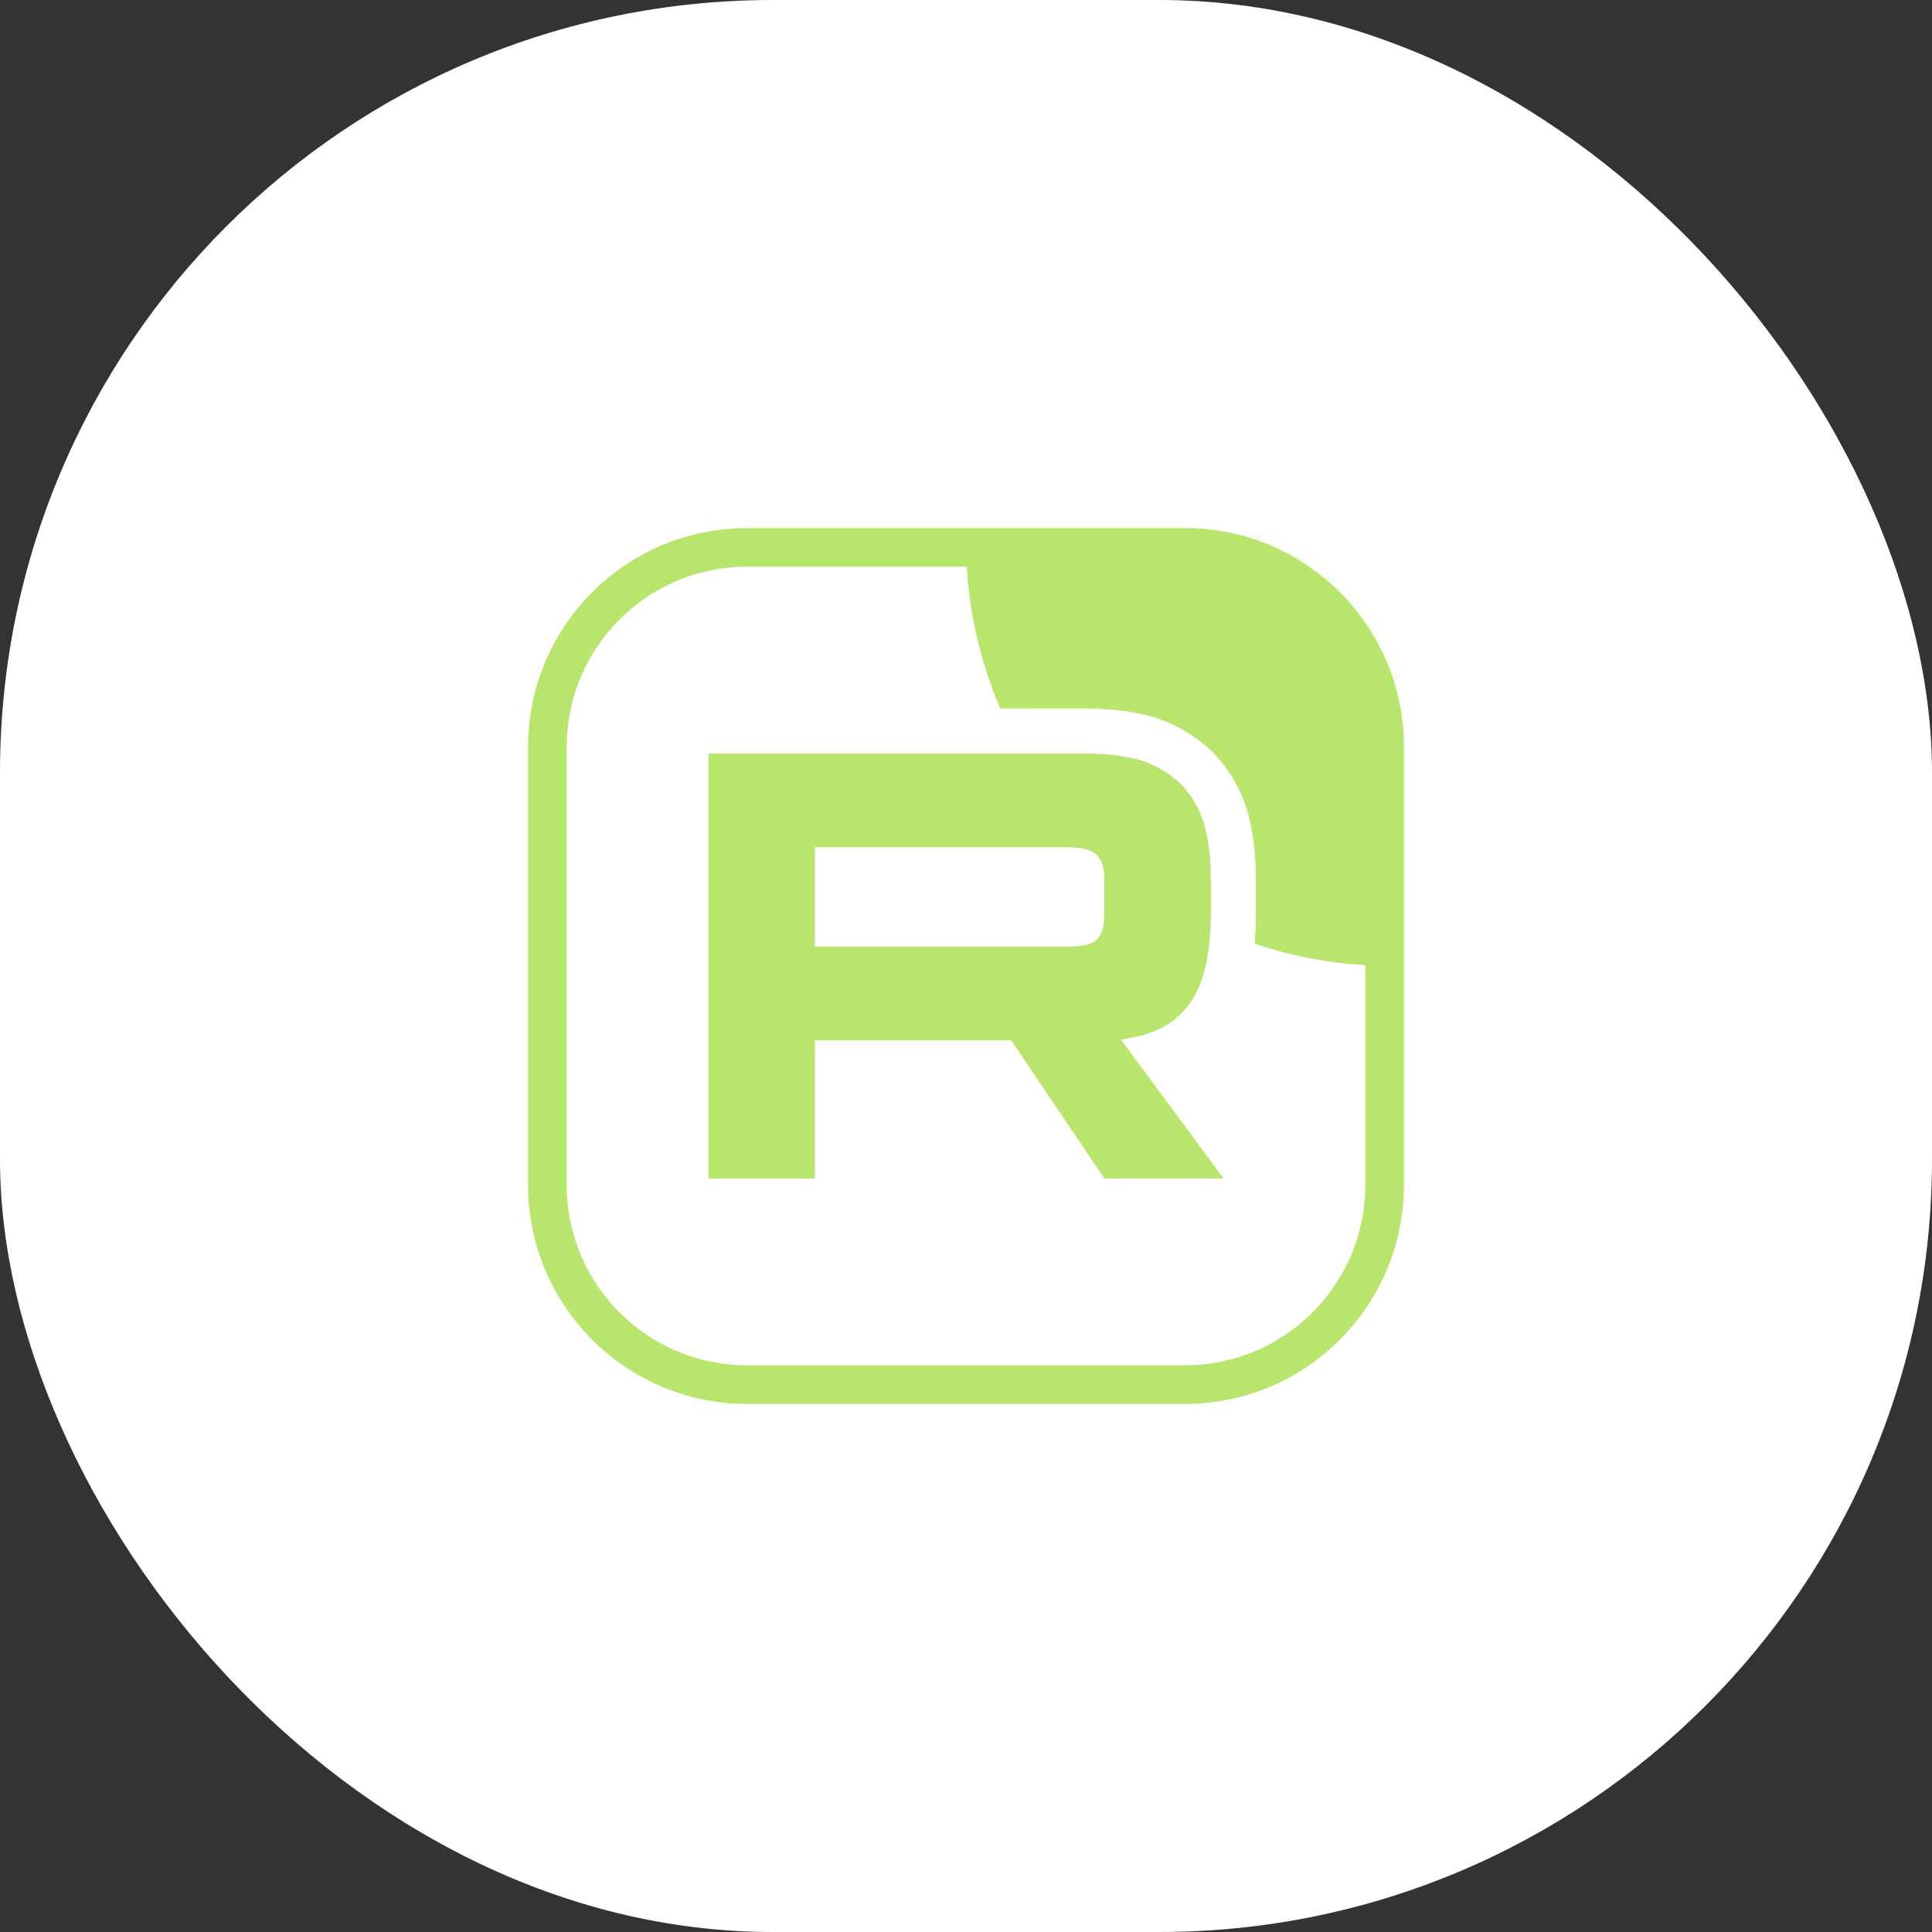
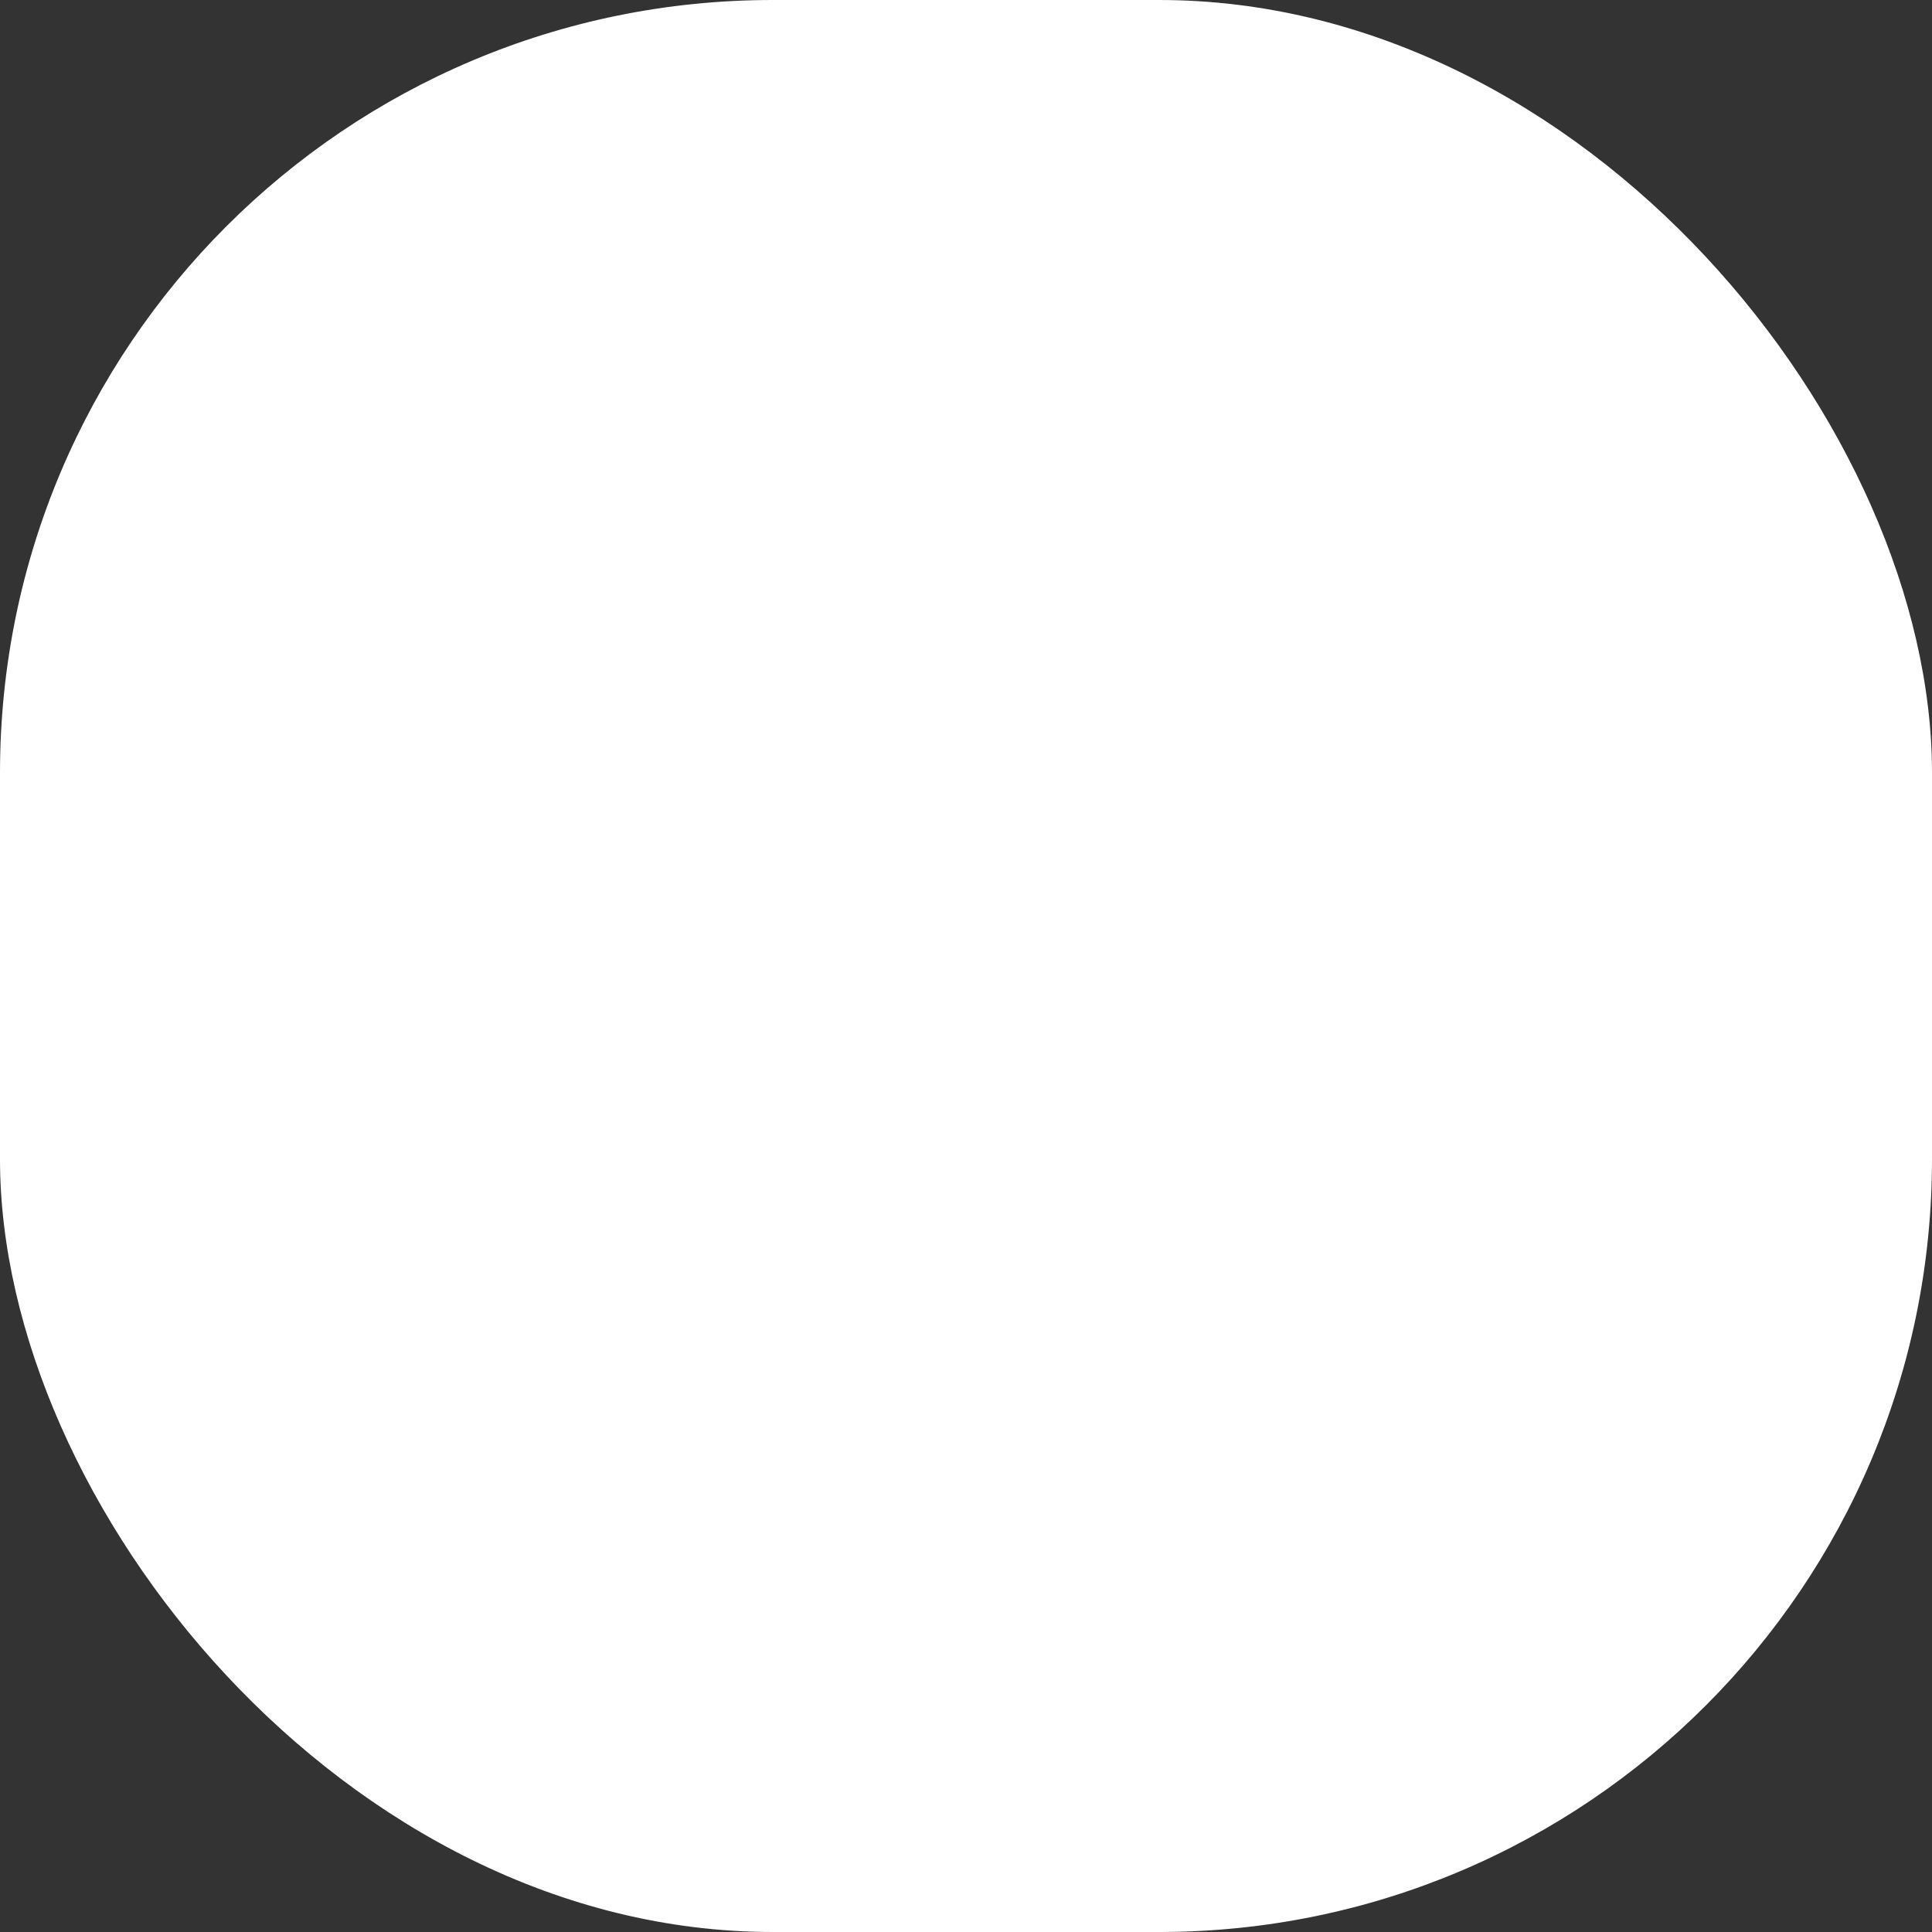
<svg xmlns="http://www.w3.org/2000/svg" width="100" height="100" viewBox="0 0 100 100" fill="none">
  <rect x="0" y="0" width="100" height="100" fill="#333333" stroke="none" />
  <rect width="100" height="100" rx="40" fill="white" />
  <mask id="mask0_2991_574" style="mask-type:luminance" maskUnits="userSpaceOnUse" x="28" y="28" width="44" height="44">
-     <path d="M61.333 28H38.667C32.776 28 28 32.776 28 38.667V61.333C28 67.224 32.776 72 38.667 72H61.333C67.224 72 72 67.224 72 61.333V38.667C72 32.776 67.224 28 61.333 28Z" fill="white" />
-   </mask>
+     </mask>
  <g mask="url(#mask0_2991_574)">
    <path d="M55.179 48.995H42.18V43.852H55.179C55.938 43.852 56.466 43.984 56.731 44.215C56.996 44.446 57.16 44.875 57.16 45.501V47.348C57.16 48.008 56.996 48.437 56.731 48.668C56.466 48.899 55.938 48.998 55.179 48.998V48.995ZM56.071 39.002H36.667V61H42.18V53.843H52.339L57.16 61H63.333L58.018 53.81C59.978 53.519 60.858 52.919 61.583 51.929C62.309 50.939 62.673 49.357 62.673 47.245V45.596C62.673 44.343 62.54 43.354 62.309 42.595C62.078 41.837 61.682 41.177 61.121 40.584C60.528 40.023 59.867 39.628 59.074 39.364C58.281 39.132 57.291 39 56.071 39V39.002Z" fill="#B8E56B" />
    <path d="M94 28C94 40.15 84.15 50 72 50C69.53 50 67.155 49.593 64.938 48.842C64.985 48.319 65.006 47.785 65.006 47.245V45.596C65.006 44.195 64.86 42.961 64.541 41.914C64.197 40.786 63.607 39.815 62.814 38.979L62.77 38.933L62.724 38.889C61.88 38.091 60.923 37.521 59.813 37.15L59.77 37.136L59.727 37.123C58.67 36.815 57.45 36.667 56.071 36.667H53.737V36.669H51.774C50.632 34.009 50 31.078 50 28C50 15.85 59.85 6 72 6C84.15 6 94 15.85 94 28Z" fill="#B8E56B" />
  </g>
-   <path d="M61.333 28.333H38.667C32.96 28.333 28.333 32.96 28.333 38.667V61.333C28.333 67.04 32.96 71.667 38.667 71.667H61.333C67.04 71.667 71.667 67.04 71.667 61.333V38.667C71.667 32.96 67.04 28.333 61.333 28.333Z" stroke="#B8E56B" stroke-width="2" />
</svg>